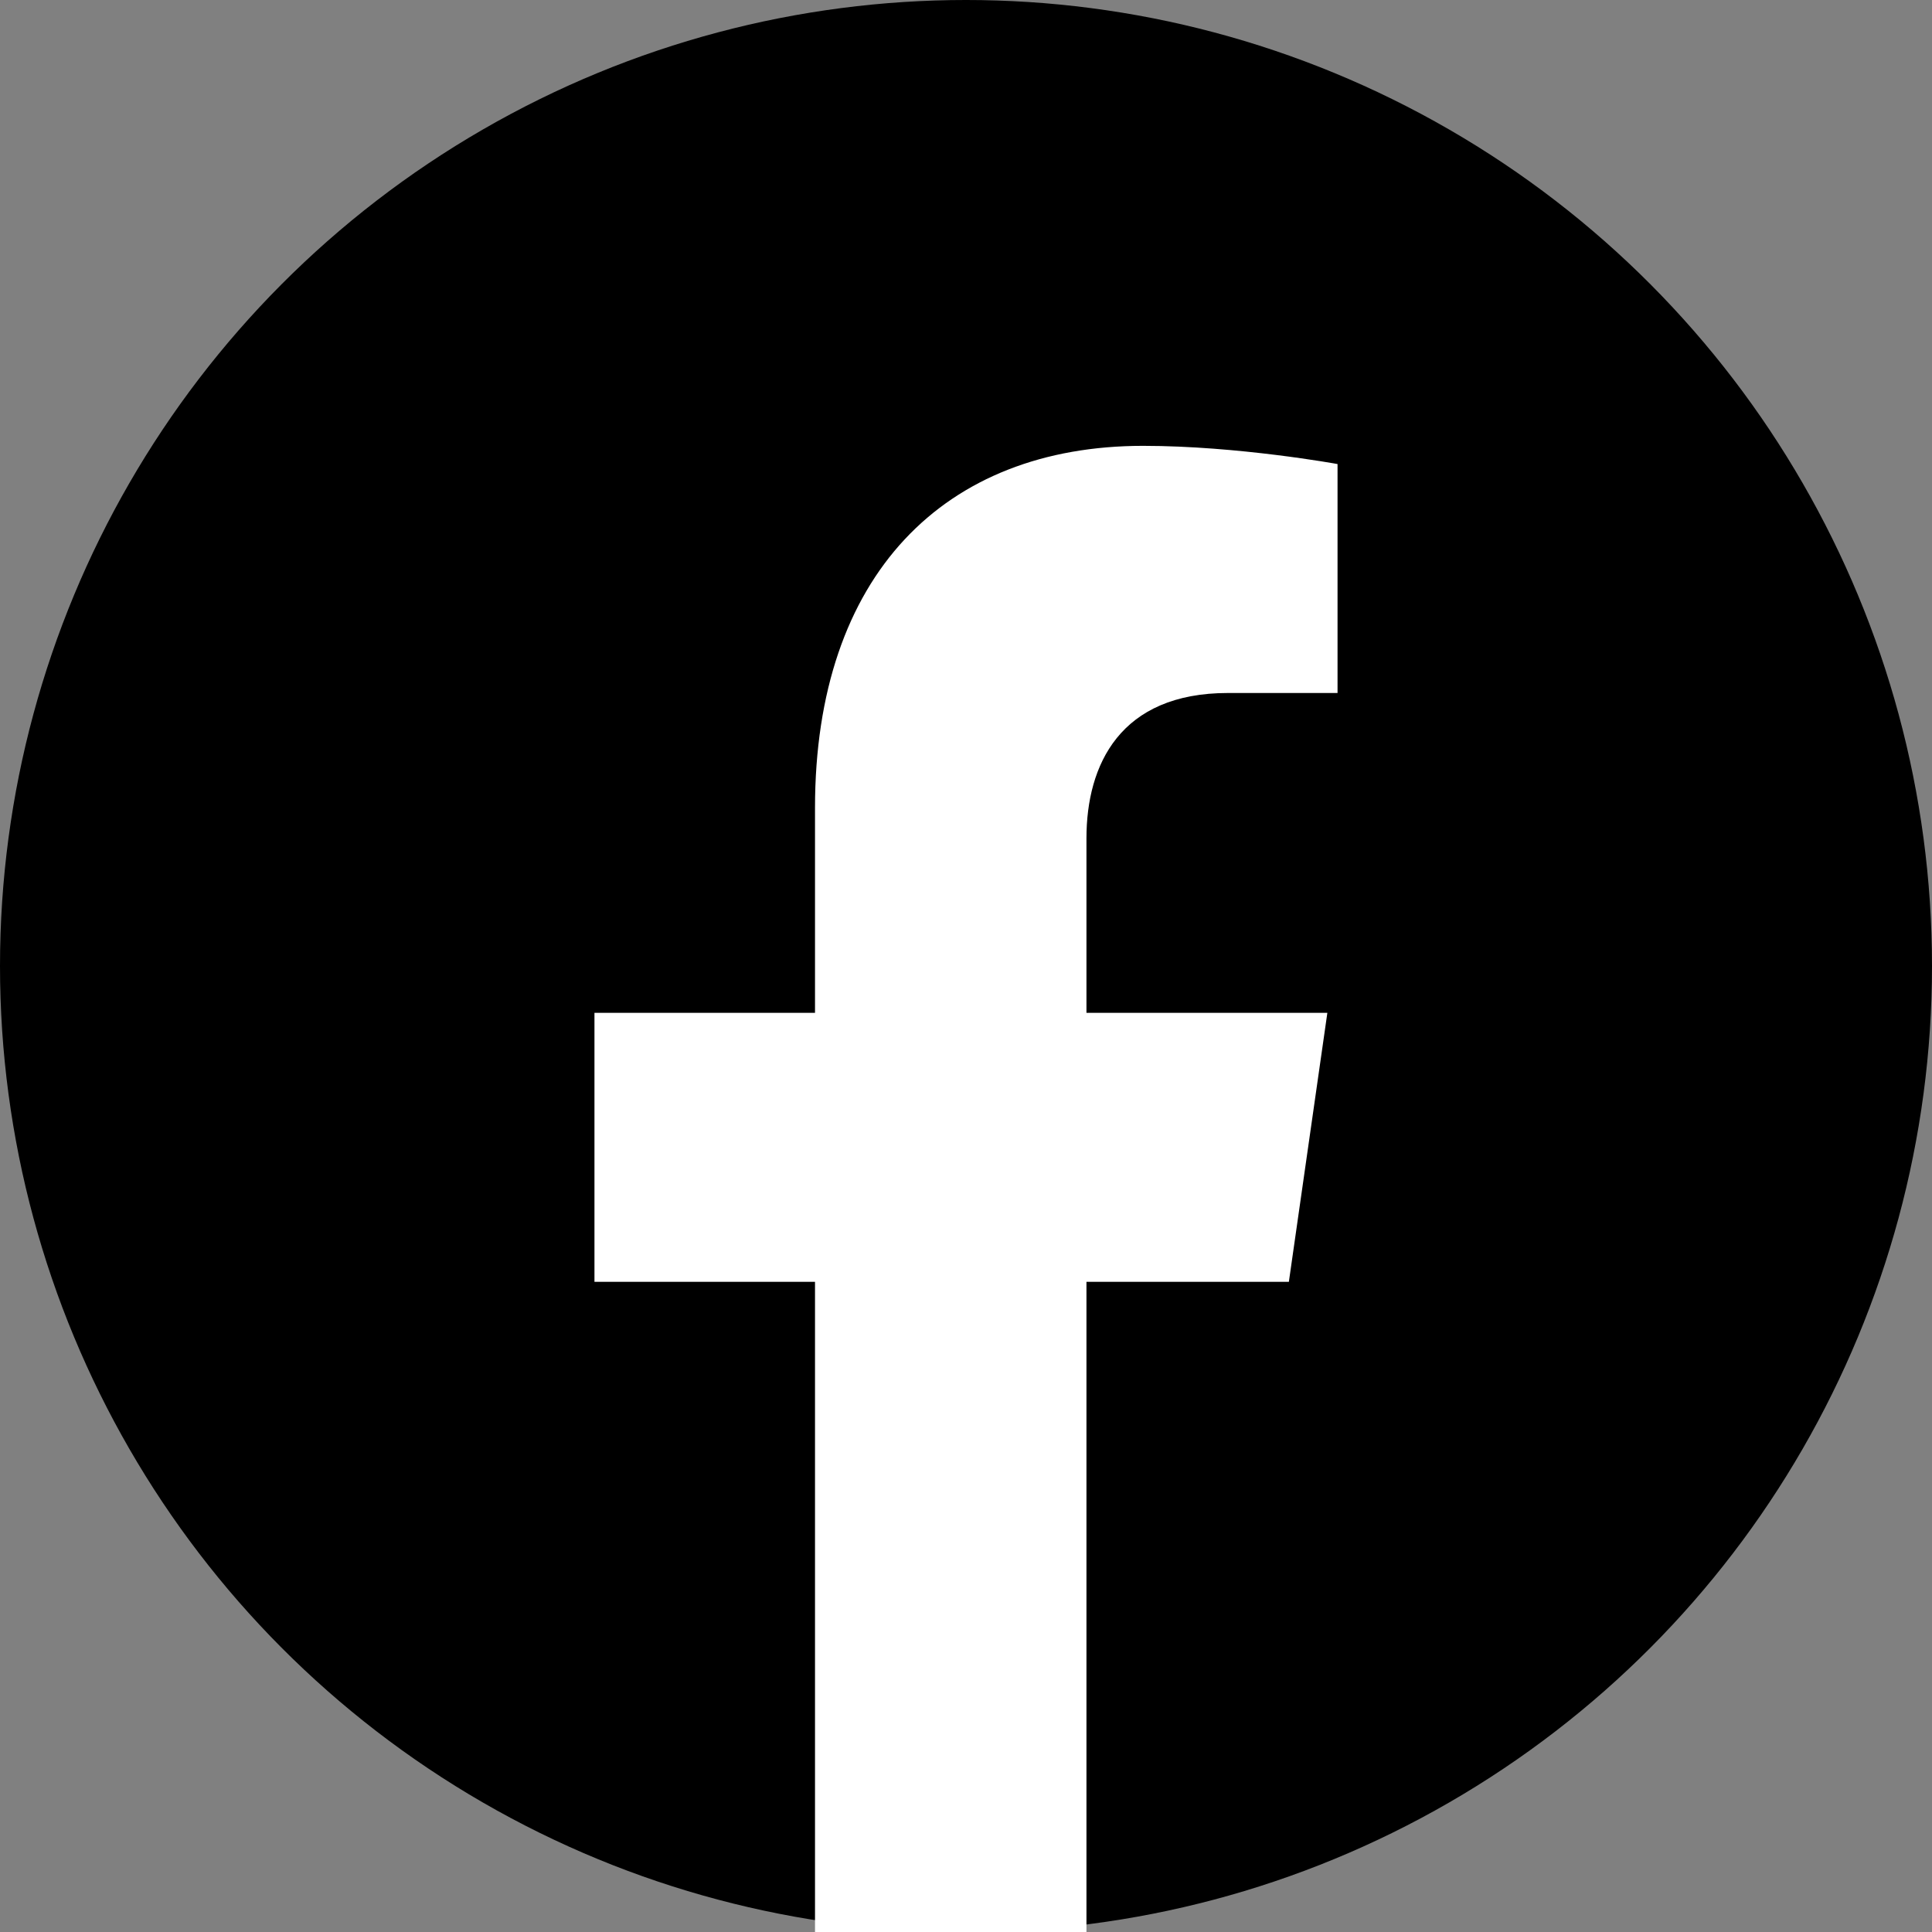
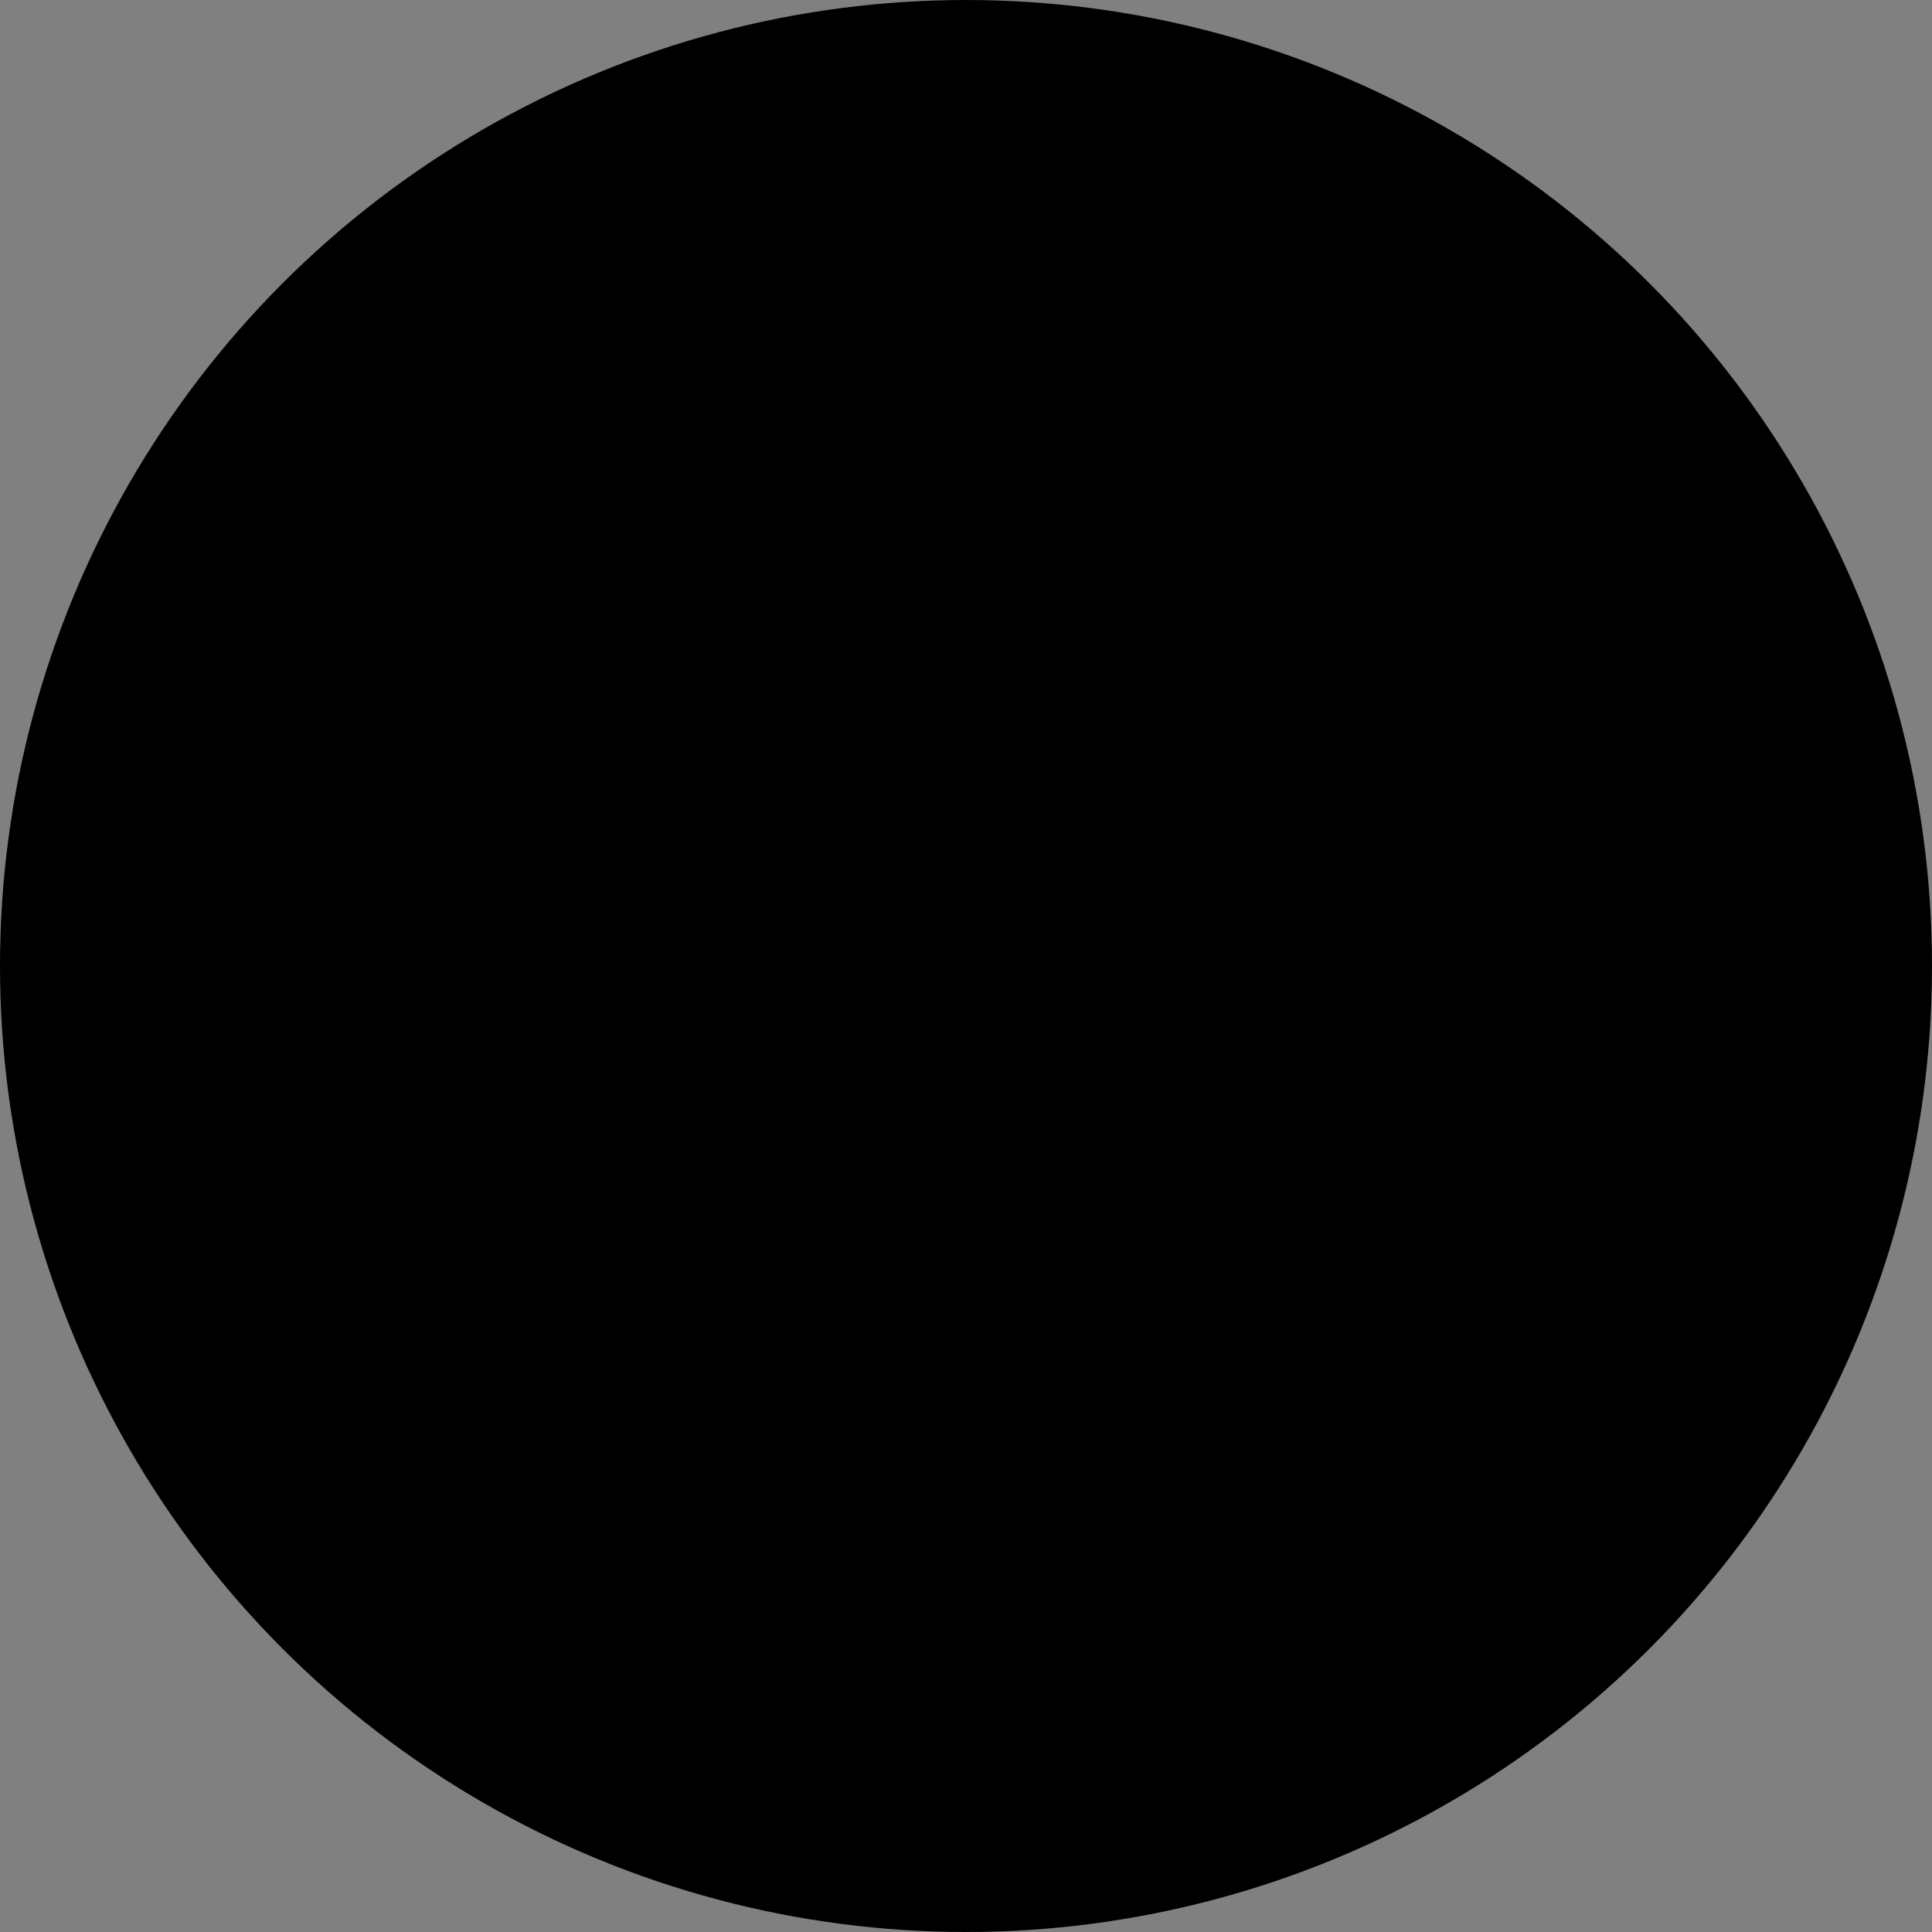
<svg xmlns="http://www.w3.org/2000/svg" width="26" height="26" viewBox="0 0 26 26" fill="none">
  <rect x="0" y="0" width="26" height="26" fill="#808080" stroke="none" />
  <circle cx="13" cy="13" r="13" fill="black" />
-   <path d="M17.345 17.25L17.863 13.63H14.621V11.282C14.621 10.291 15.074 9.326 16.526 9.326H18V6.245C18 6.245 16.662 6 15.383 6C12.713 6 10.968 7.734 10.968 10.872V13.63H8V17.25H10.968V26H14.621V17.25H17.345Z" fill="white" />
</svg>